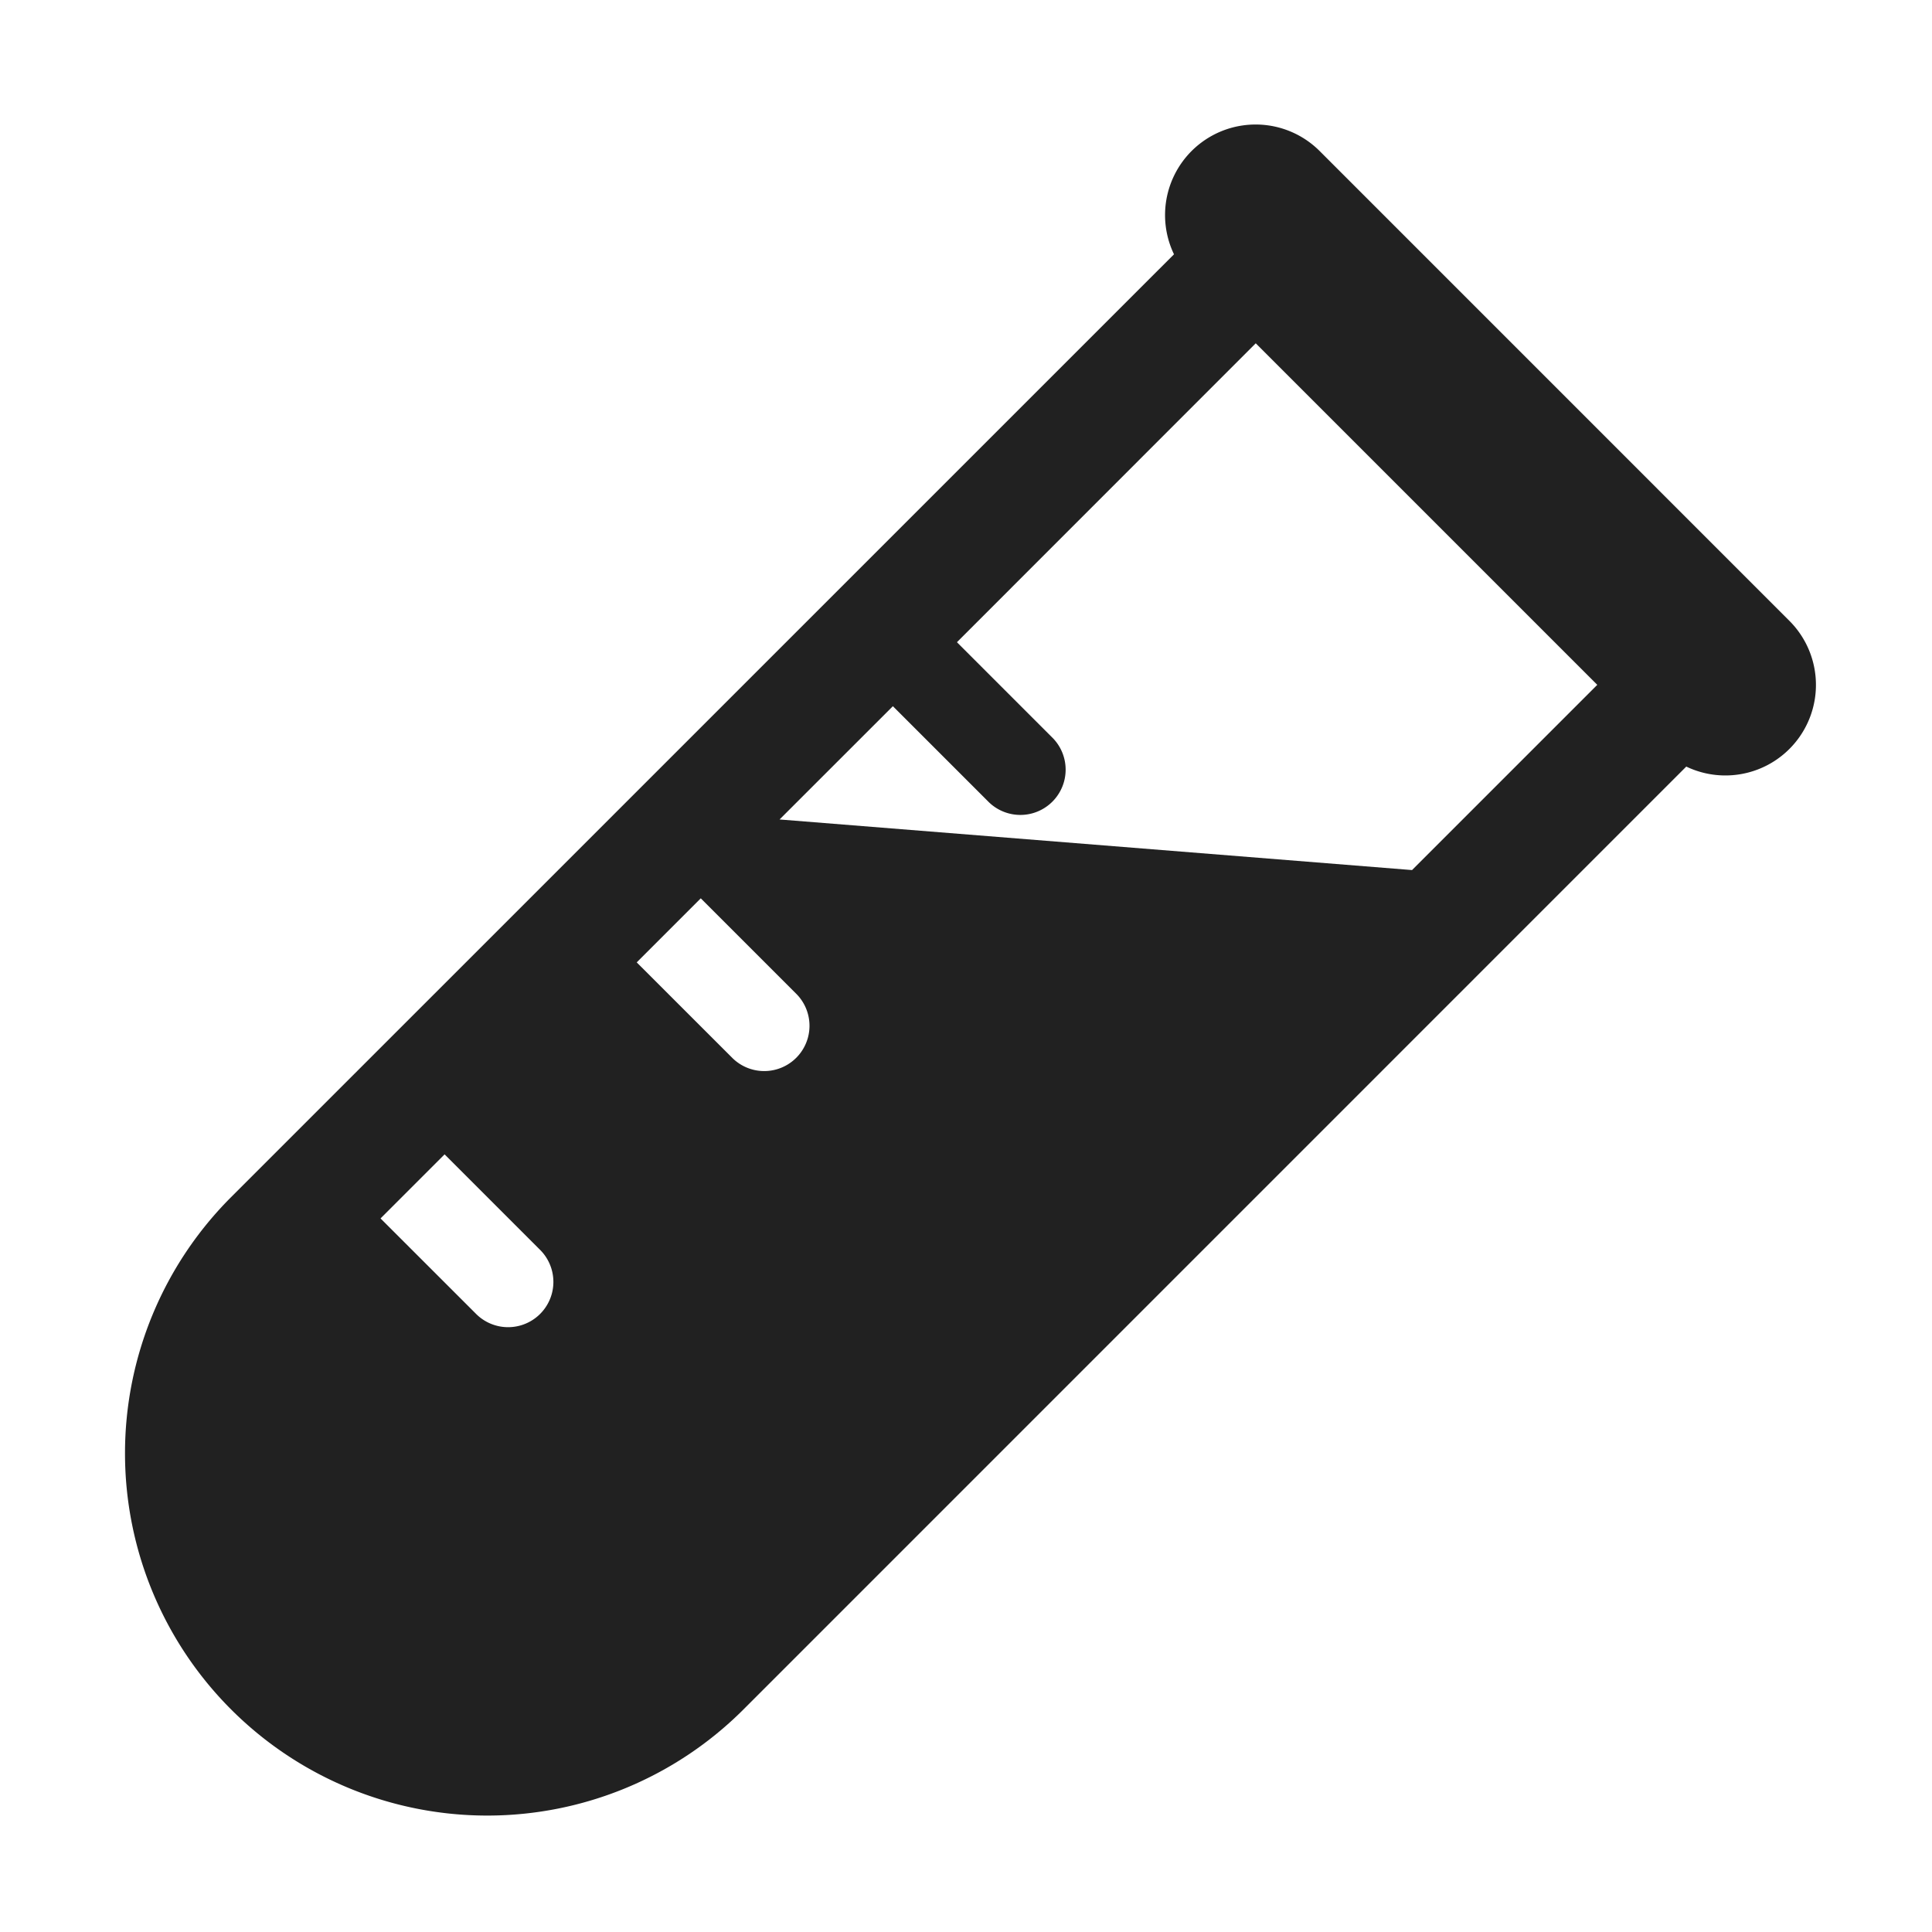
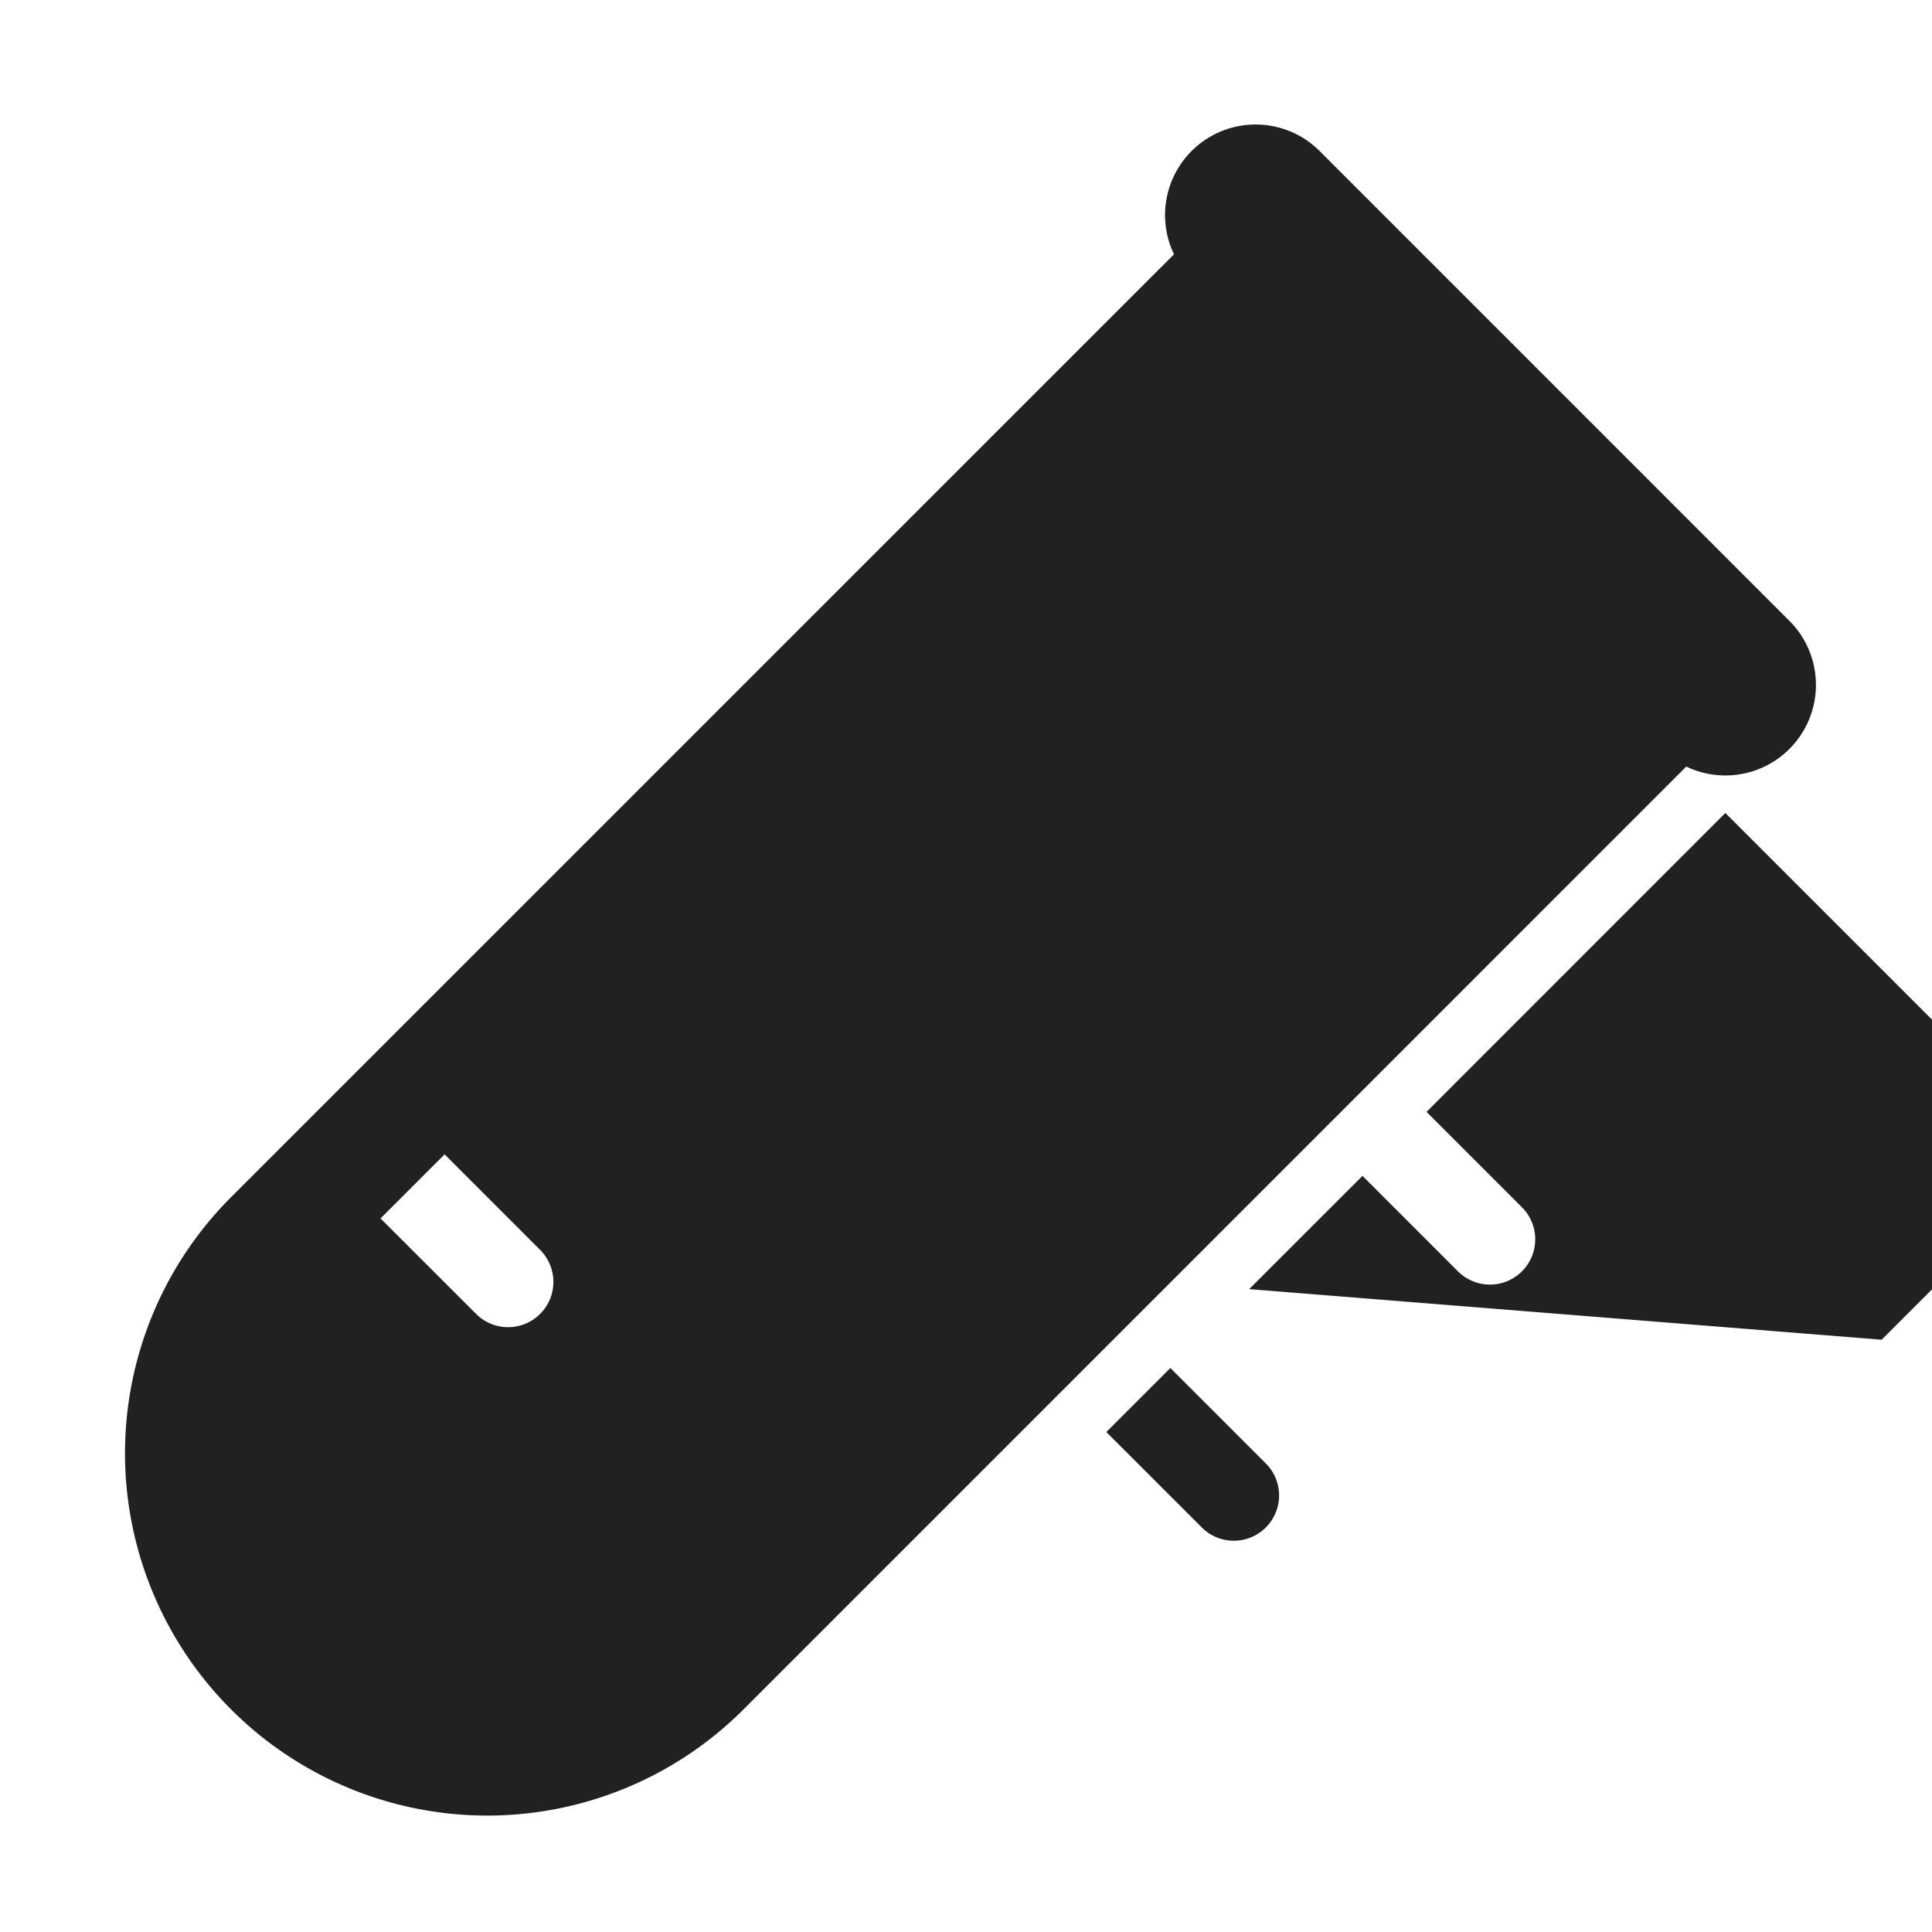
<svg xmlns="http://www.w3.org/2000/svg" fill="none" viewBox="0 0 32 32">
-   <path fill="#212121" d="M21.86 2.504a1.5 1.5 0 0 0-2.415 1.708L3.828 19.828a6 6 0 1 0 8.486 8.486L27.93 12.697a1.5 1.5 0 0 0 1.708-2.414zm-1.061 3.182 5.657 5.657-3.068 3.068-10.476-.838 1.877-1.876 1.59 1.59a.75.75 0 0 0 1.061-1.06l-1.59-1.59zm-9.192 9.193 1.59 1.59a.75.75 0 0 1-1.06 1.061l-1.591-1.59zM7.364 19.12l1.591 1.591a.75.75 0 0 1-1.06 1.061l-1.592-1.591z" />
+   <path fill="#212121" d="M21.86 2.504a1.5 1.5 0 0 0-2.415 1.708L3.828 19.828a6 6 0 1 0 8.486 8.486L27.93 12.697a1.5 1.5 0 0 0 1.708-2.414m-1.061 3.182 5.657 5.657-3.068 3.068-10.476-.838 1.877-1.876 1.59 1.59a.75.75 0 0 0 1.061-1.06l-1.59-1.59zm-9.192 9.193 1.59 1.59a.75.75 0 0 1-1.06 1.061l-1.591-1.59zM7.364 19.12l1.591 1.591a.75.75 0 0 1-1.06 1.061l-1.592-1.591z" />
</svg>